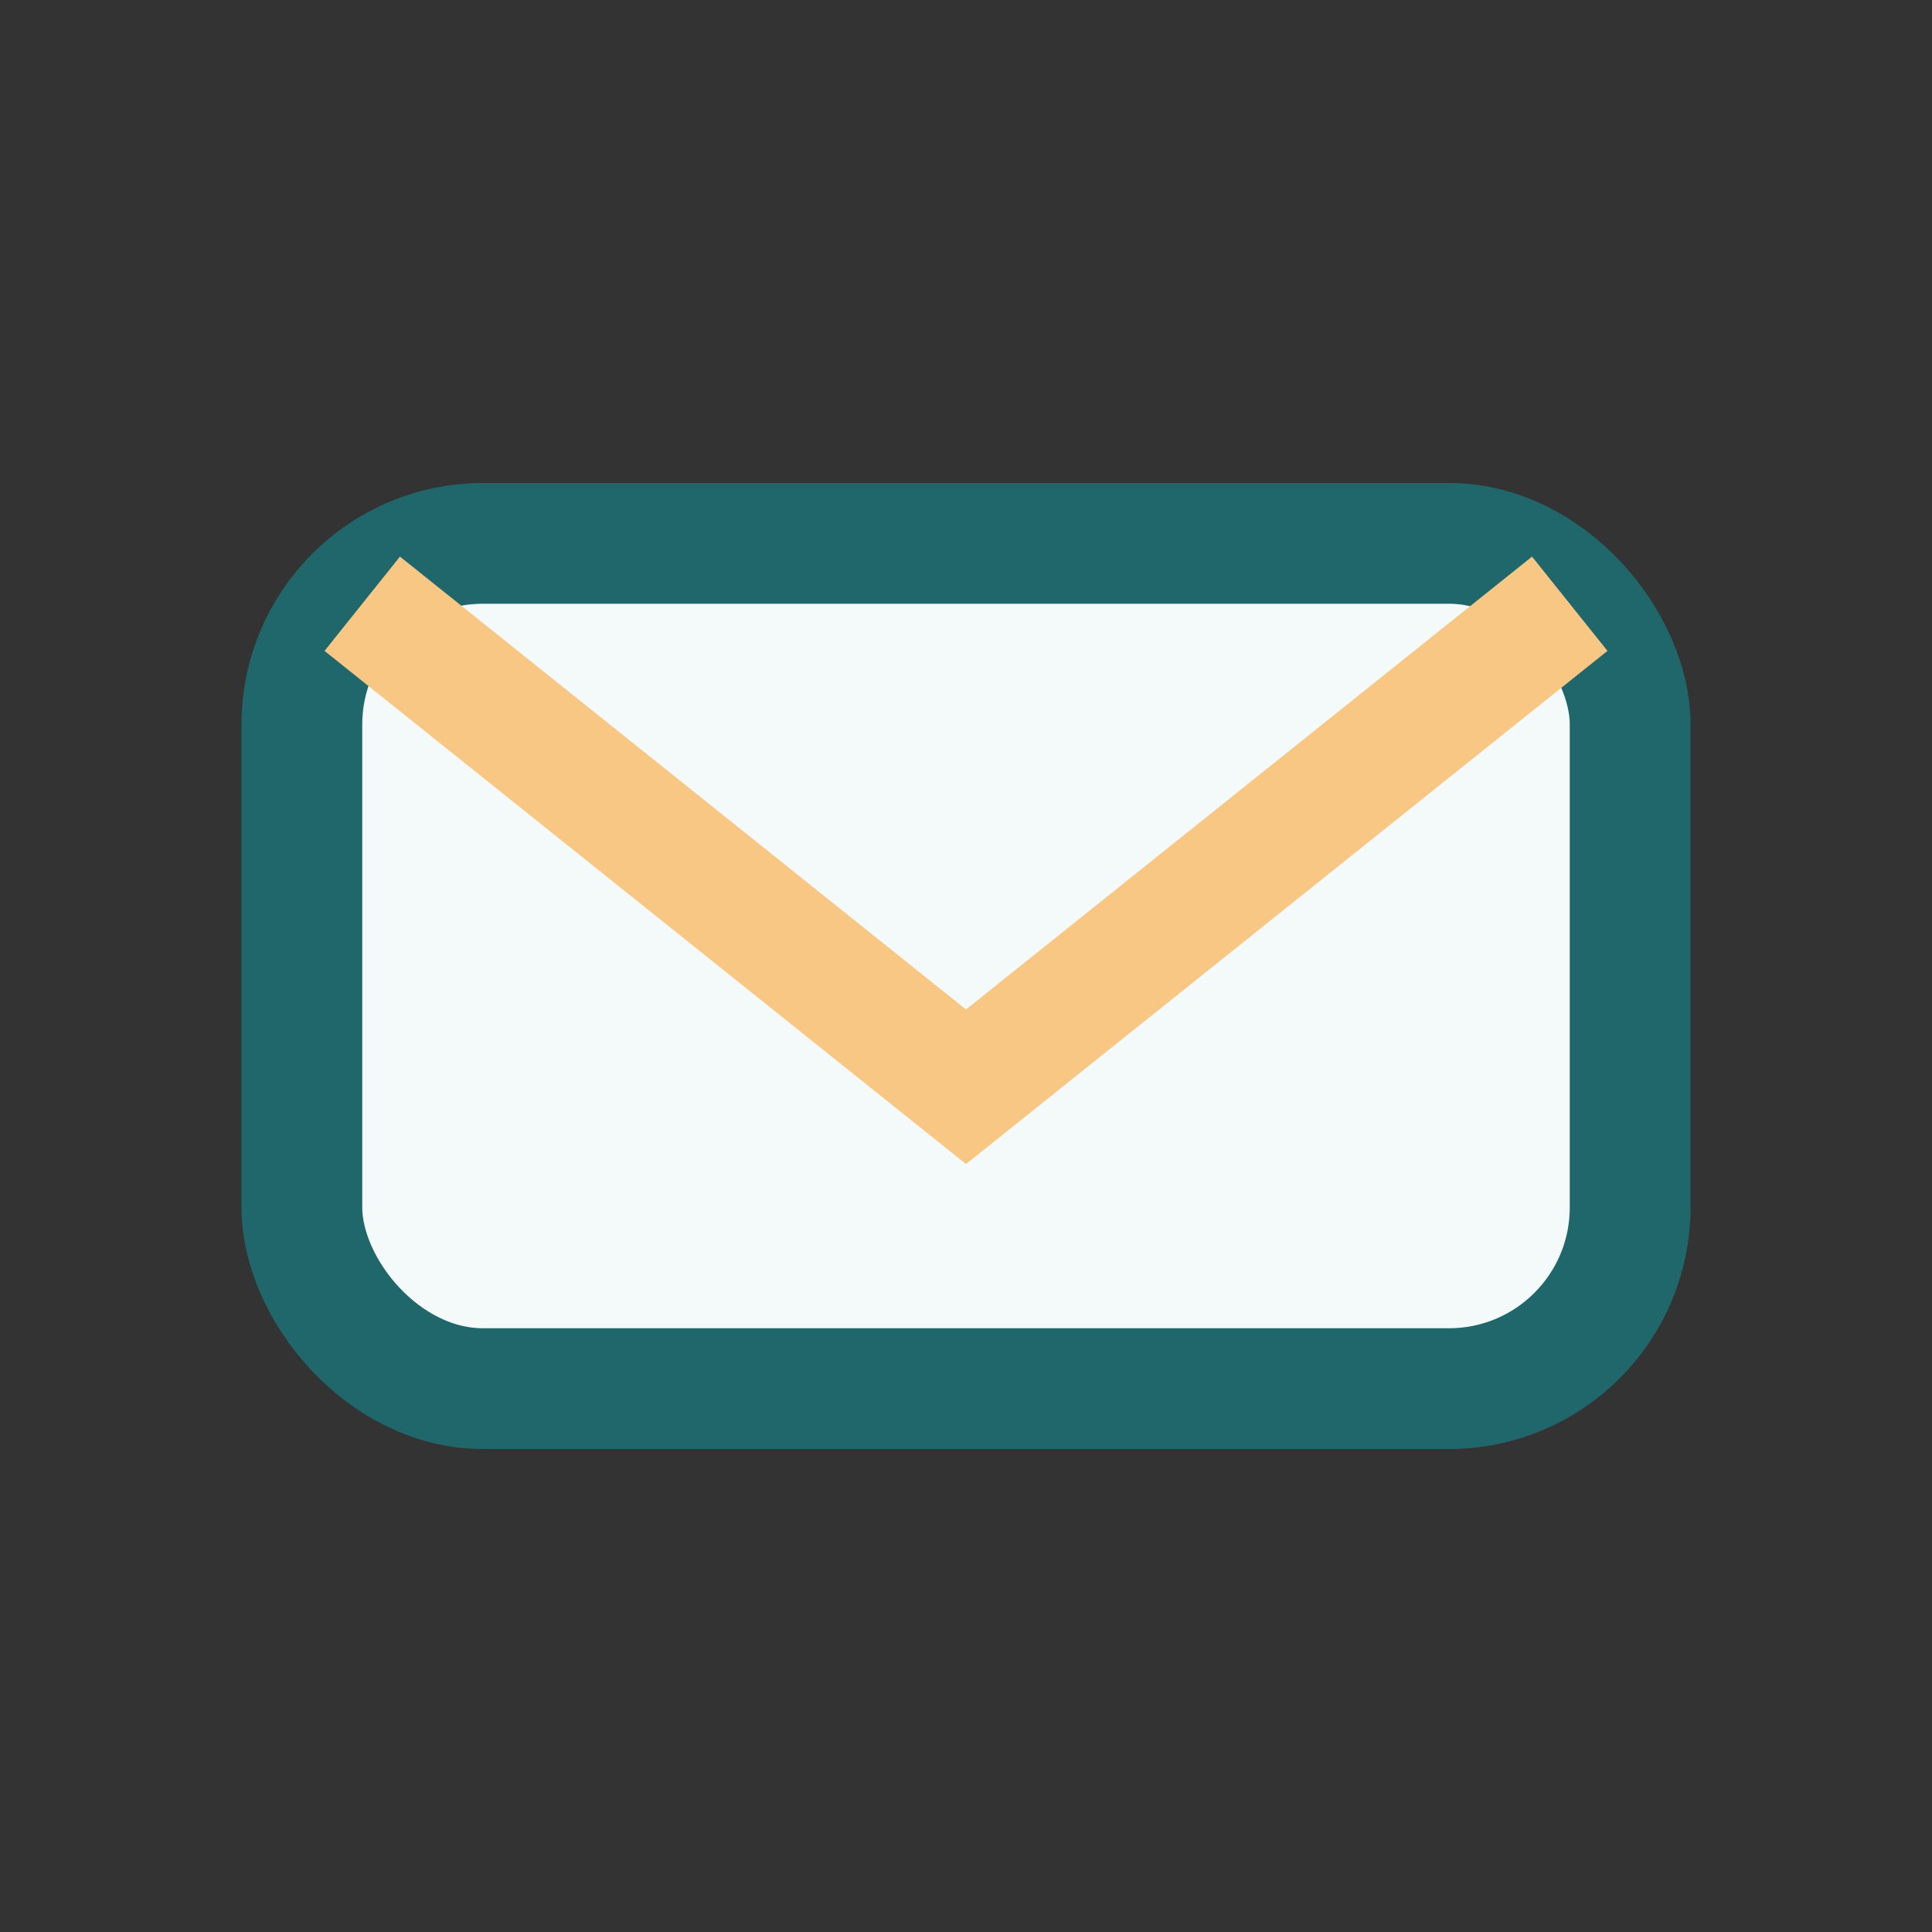
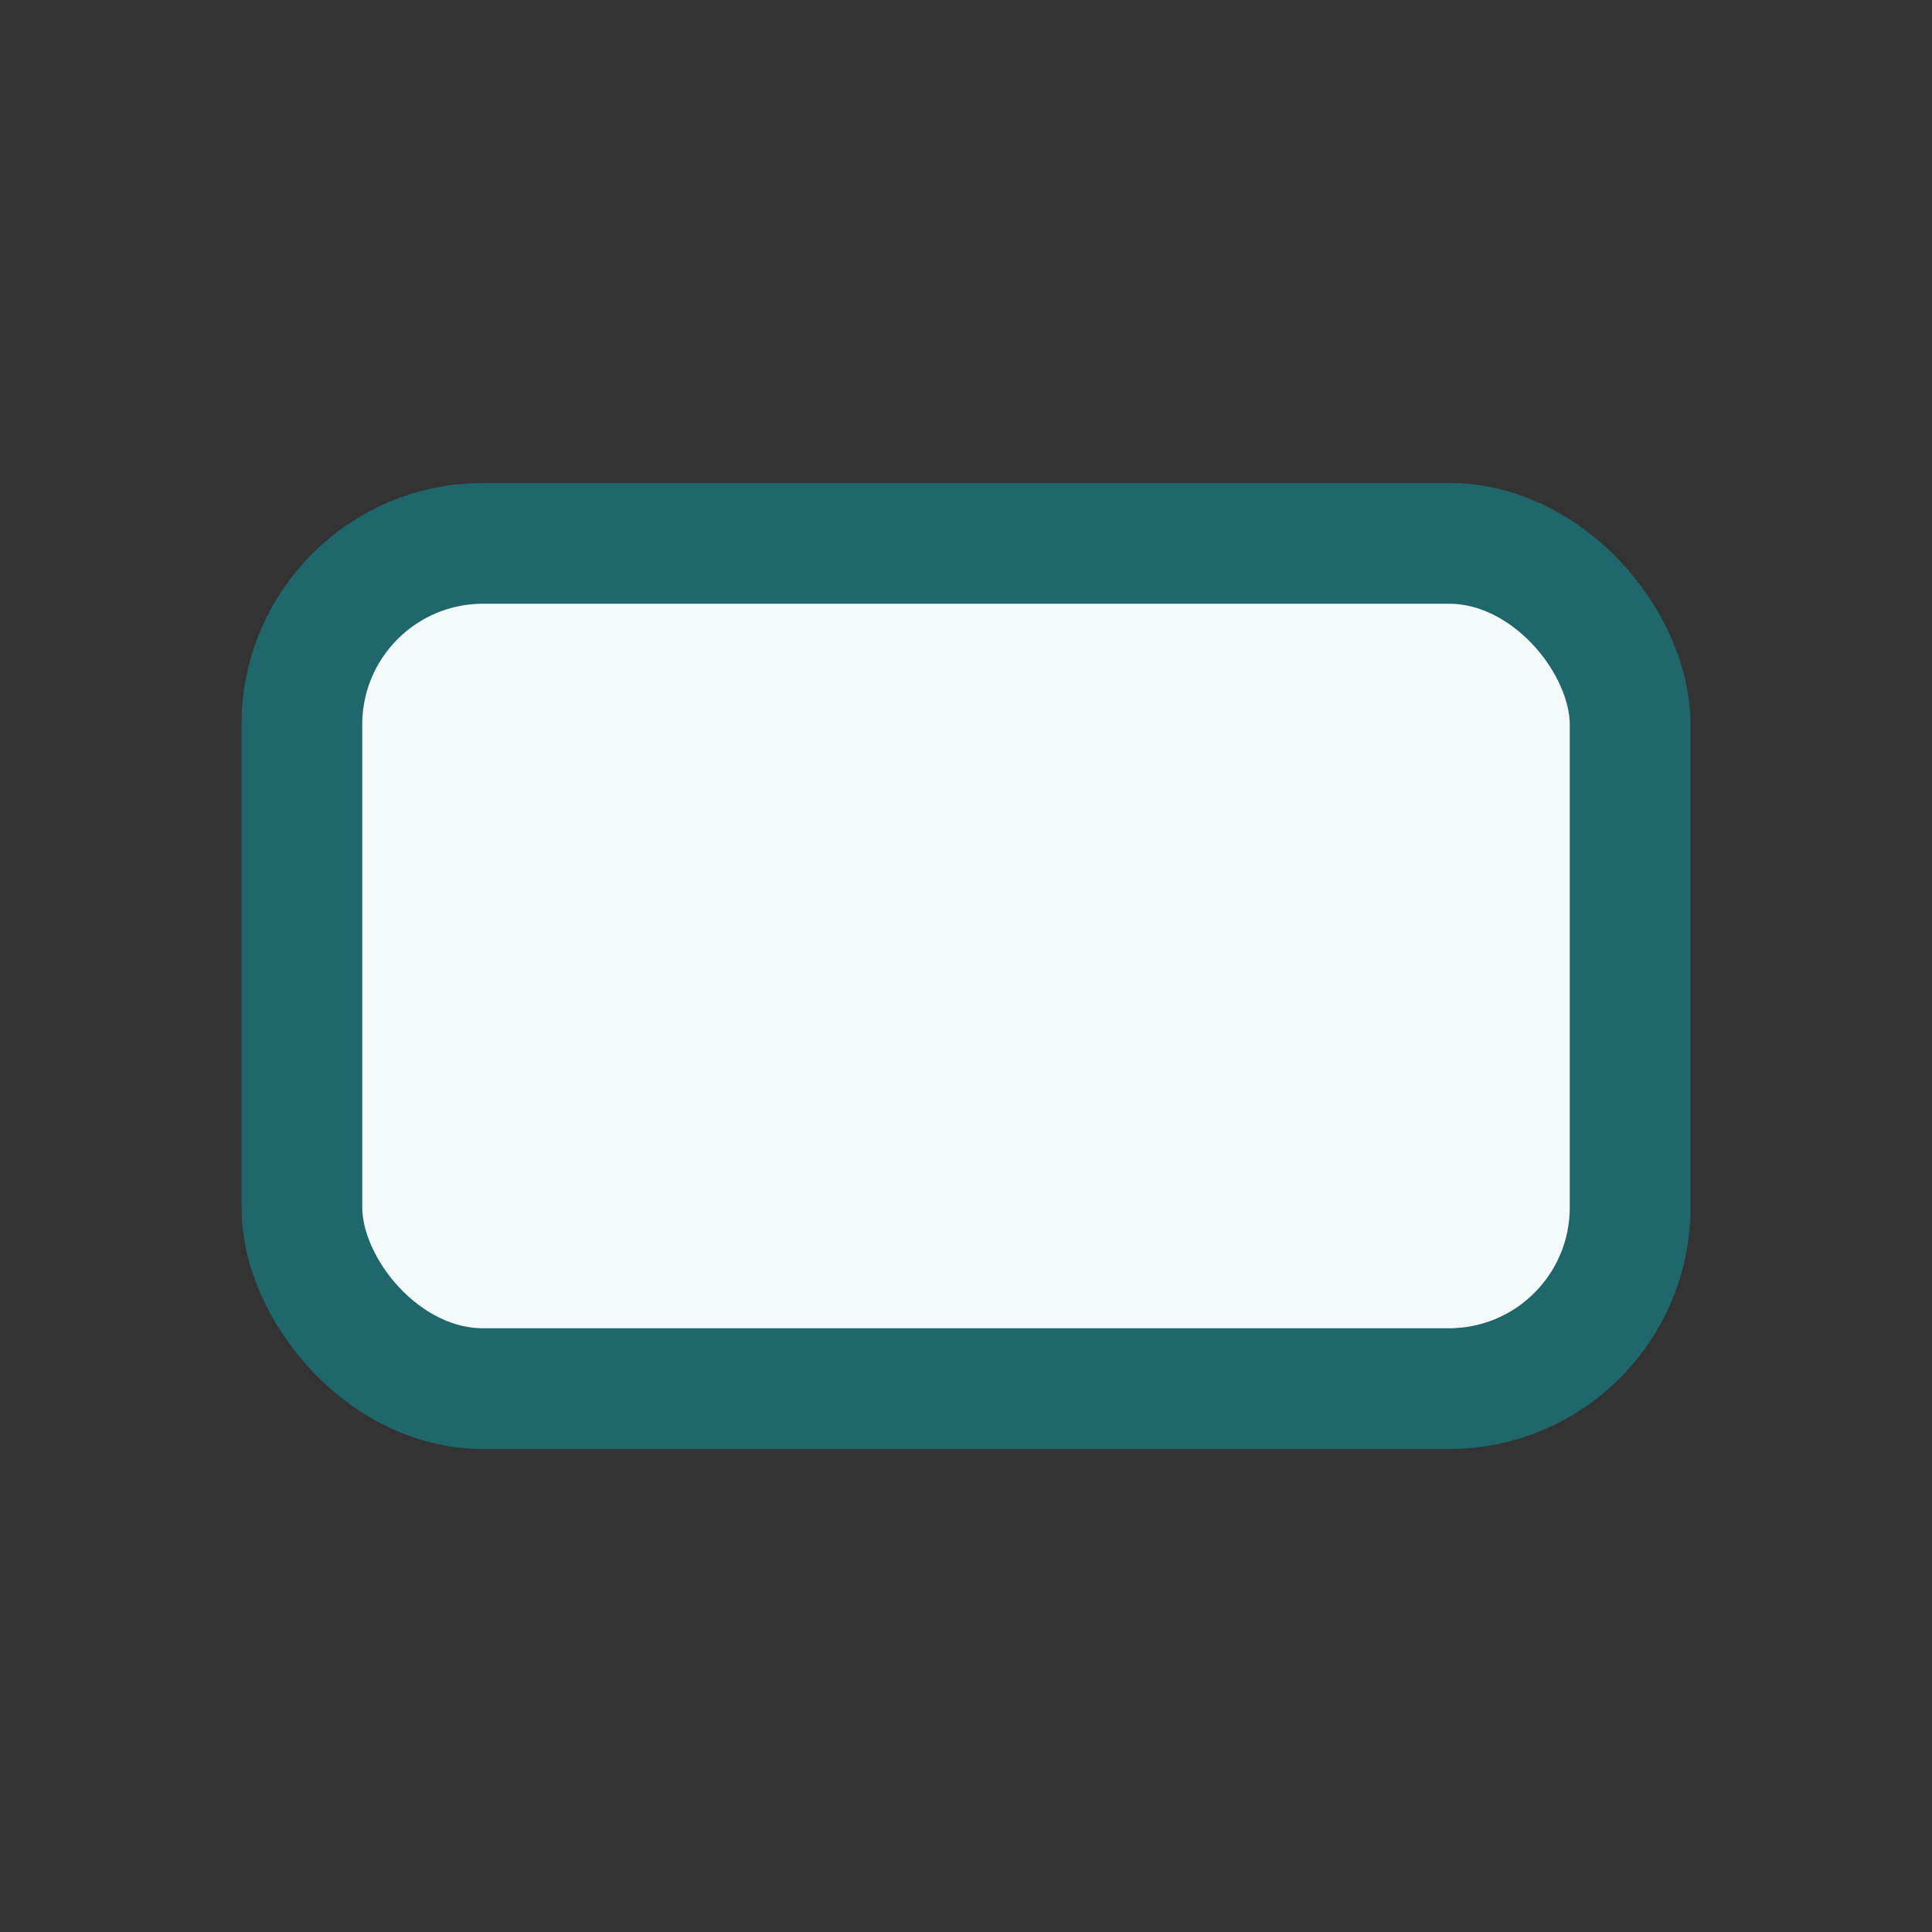
<svg xmlns="http://www.w3.org/2000/svg" width="32" height="32" viewBox="0 0 32 32">
  <rect x="0" y="0" width="32" height="32" fill="#333333" stroke="none" />
  <rect x="5" y="9" width="22" height="14" rx="3" fill="#F4F9F9" stroke="#20676C" stroke-width="2" />
-   <path d="M6 10l10 8 10-8" fill="none" stroke="#F9C784" stroke-width="2" />
</svg>